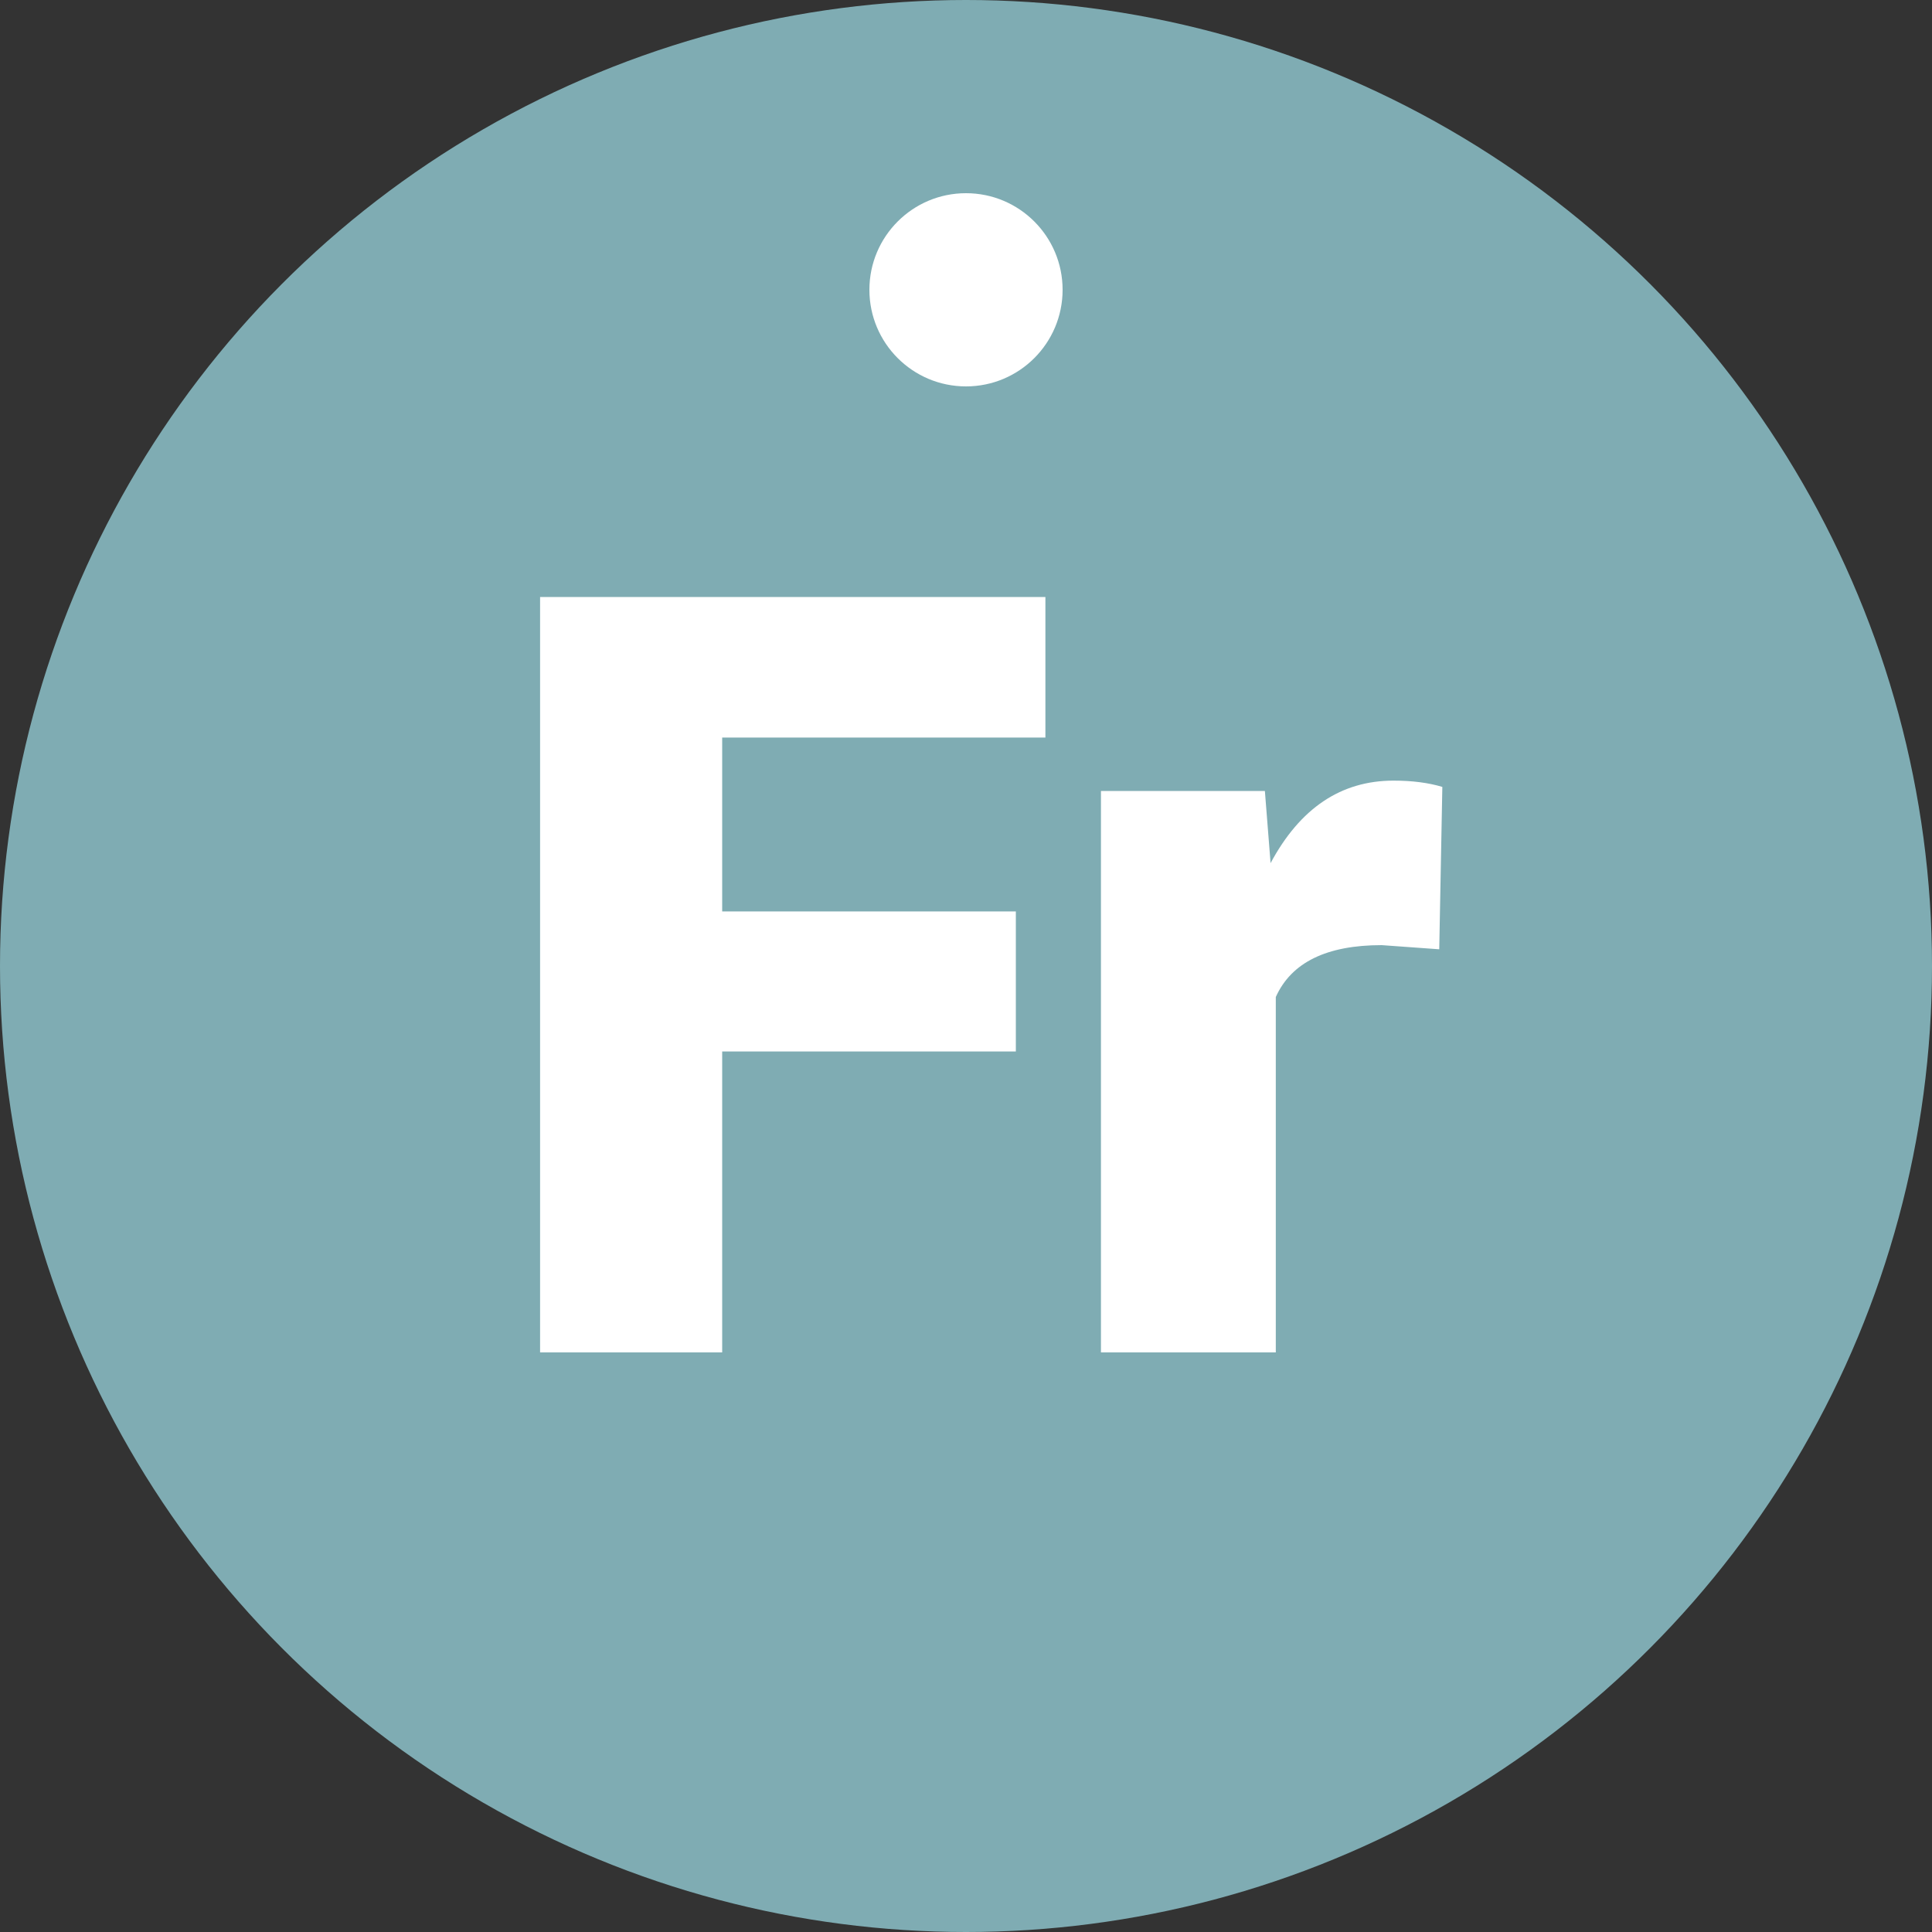
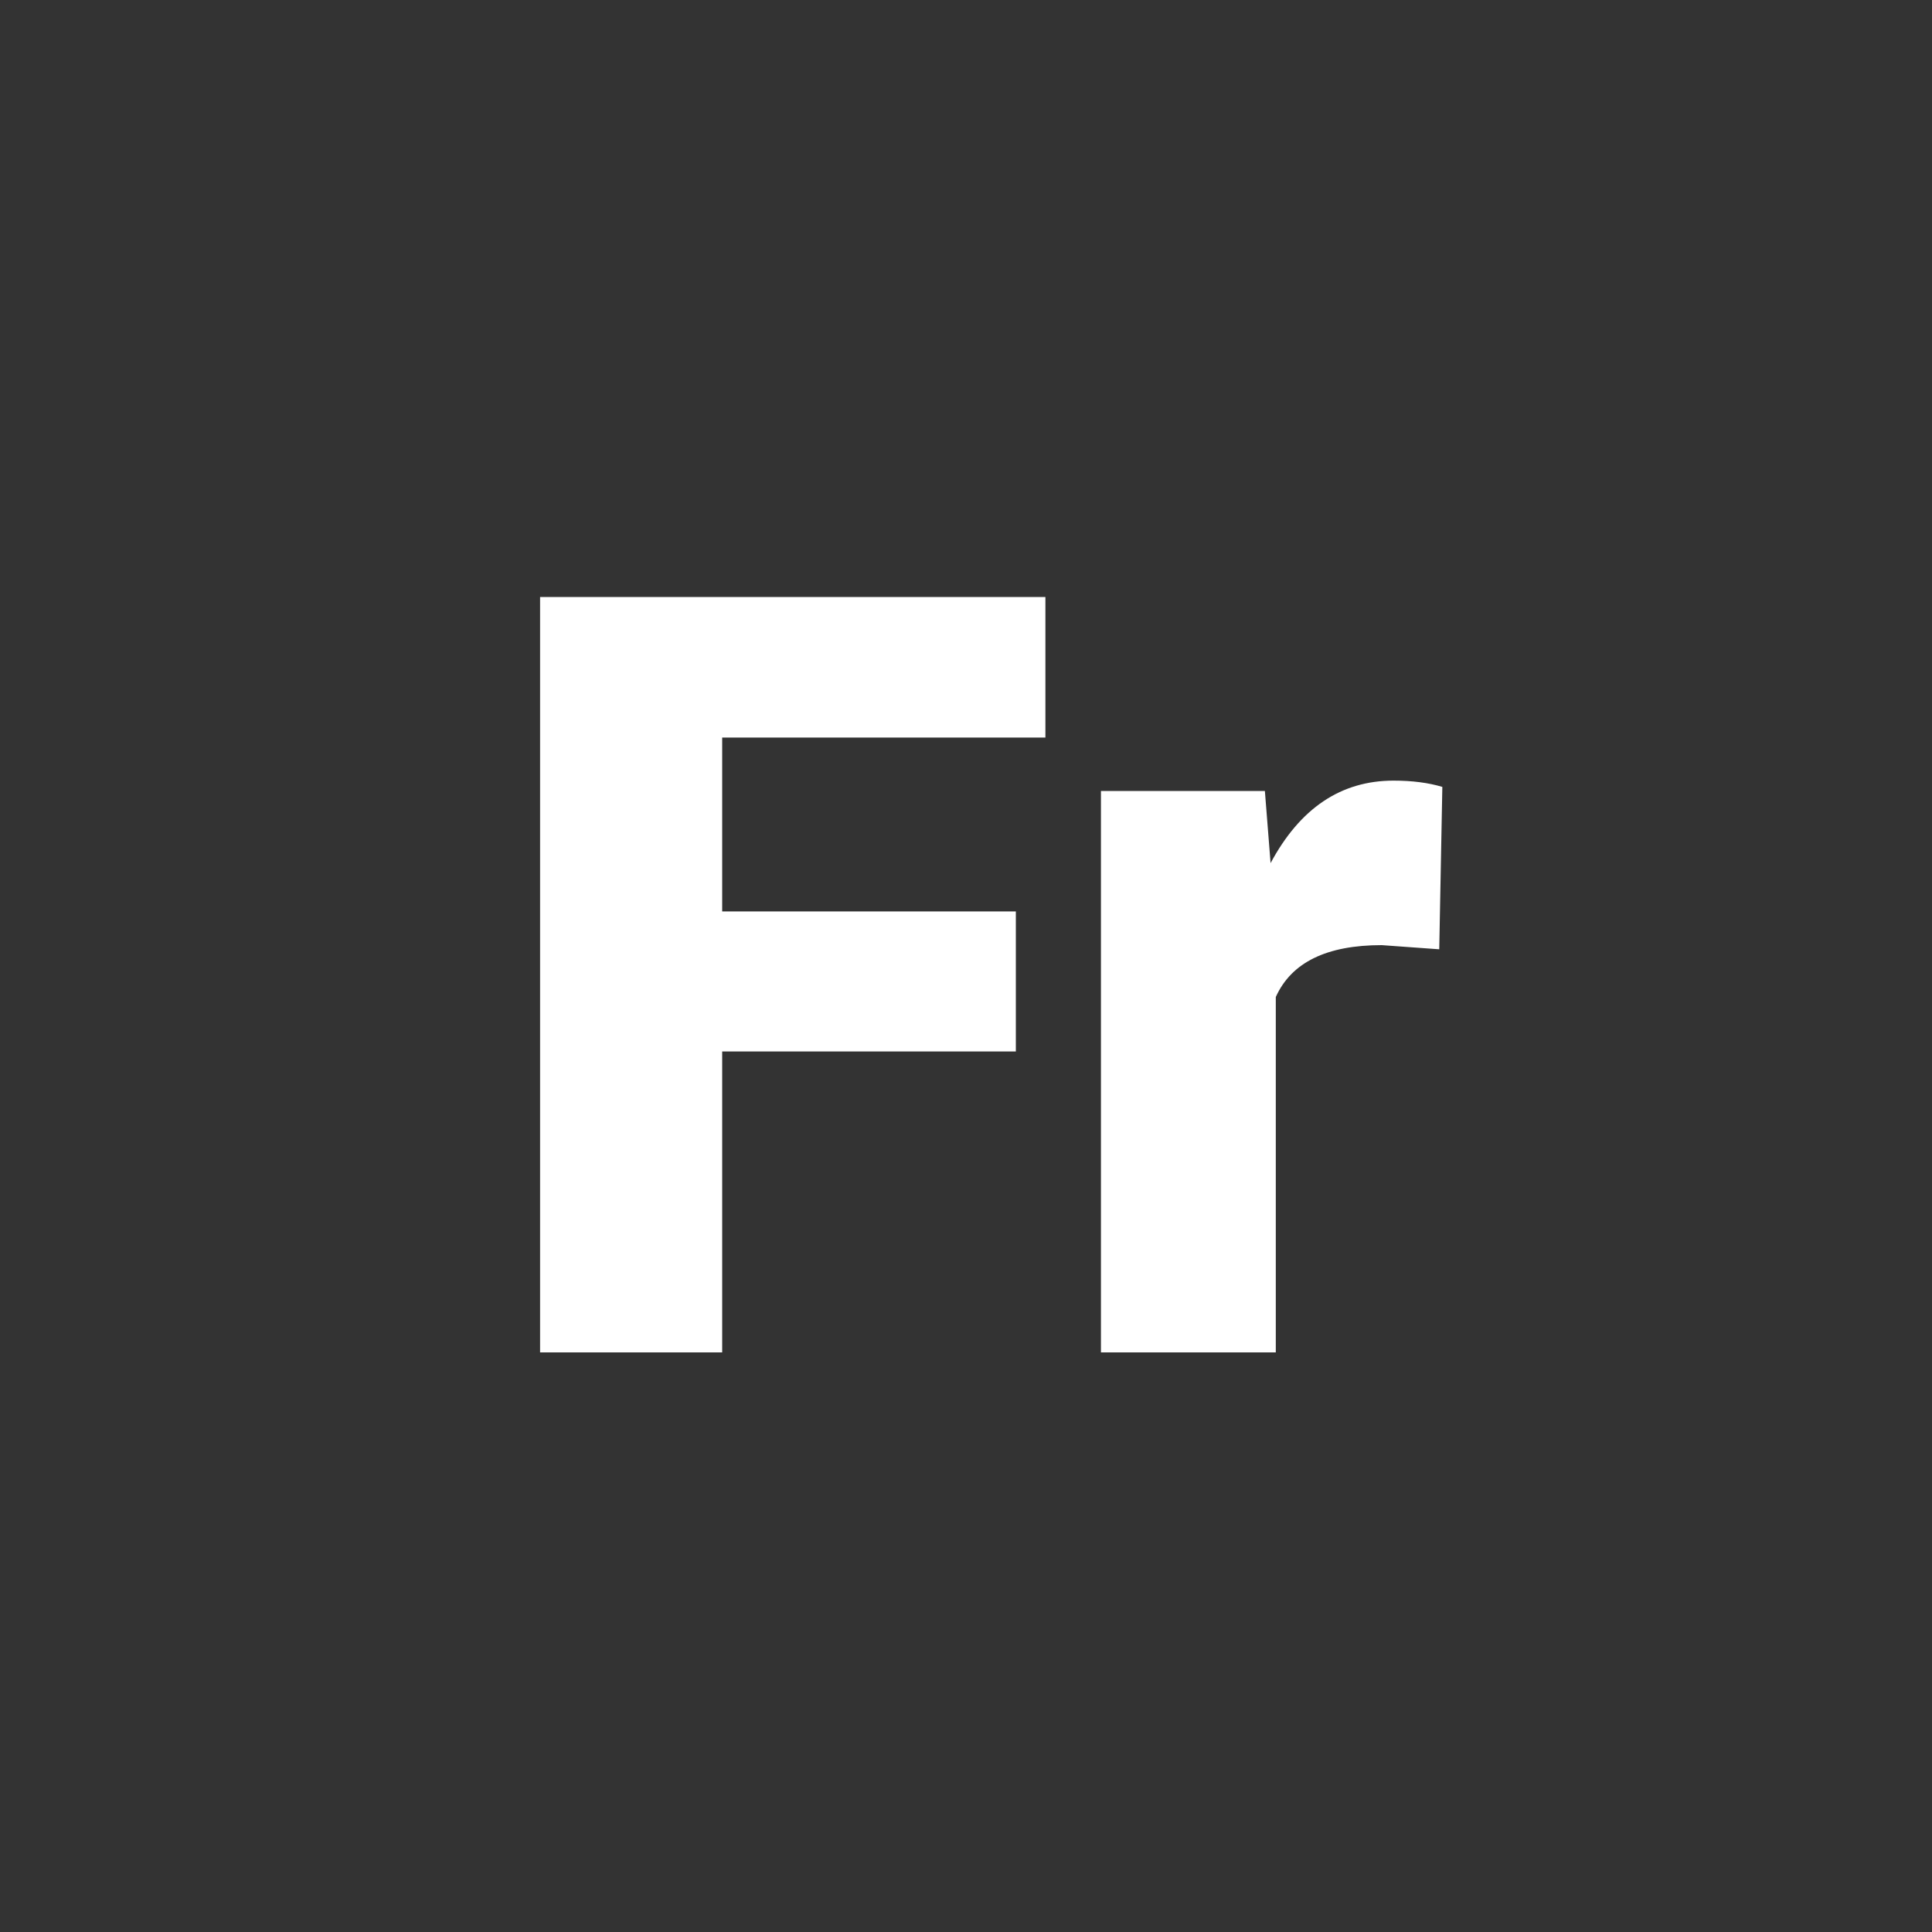
<svg xmlns="http://www.w3.org/2000/svg" width="20" height="20" viewBox="0 0 20 20">
  <rect x="0" y="0" width="20" height="20" fill="#333333" stroke="none" />
  <g fill="none" fill-rule="evenodd">
-     <circle cx="10" cy="10" r="10" fill="#7FACB3" />
-     <path fill="#FFF" d="M10.516,10.885 L7.476,10.885 L7.476,14 L5.591,14 L5.591,6.18 L10.822,6.18 L10.822,7.635 L7.476,7.635 L7.476,9.435 L10.516,9.435 L10.516,10.885 Z M14.899,9.827 L14.303,9.784 C13.733,9.784 13.368,9.963 13.207,10.321 L13.207,14 L11.397,14 L11.397,8.188 L13.094,8.188 L13.153,8.935 C13.458,8.366 13.882,8.081 14.426,8.081 C14.62,8.081 14.788,8.103 14.931,8.146 L14.899,9.827 Z" />
-     <circle cx="10" cy="3" r="1" fill="#FFF" />
+     <path fill="#FFF" d="M10.516,10.885 L7.476,10.885 L7.476,14 L5.591,14 L5.591,6.18 L10.822,6.18 L10.822,7.635 L7.476,7.635 L7.476,9.435 L10.516,9.435 L10.516,10.885 Z M14.899,9.827 L14.303,9.784 C13.733,9.784 13.368,9.963 13.207,10.321 L13.207,14 L11.397,14 L11.397,8.188 L13.094,8.188 L13.153,8.935 C13.458,8.366 13.882,8.081 14.426,8.081 C14.62,8.081 14.788,8.103 14.931,8.146 L14.899,9.827 " />
  </g>
</svg>